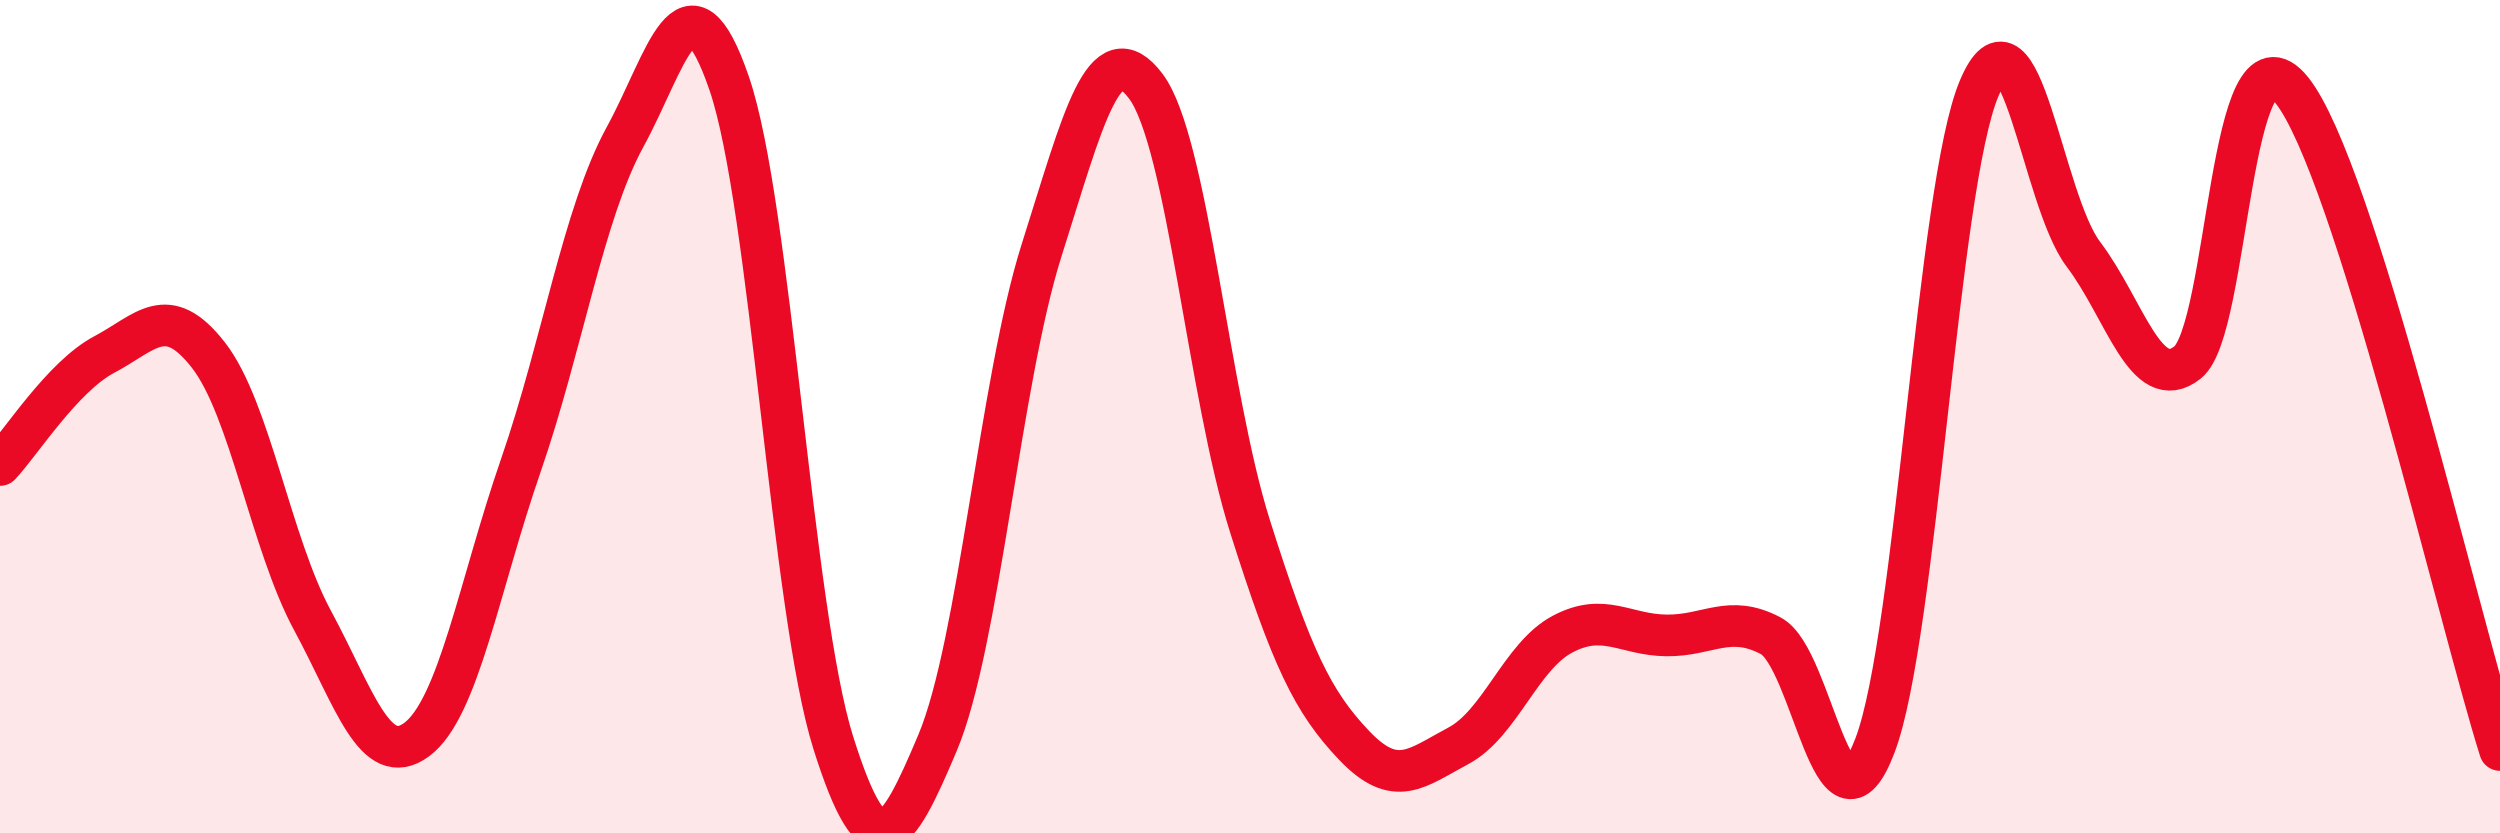
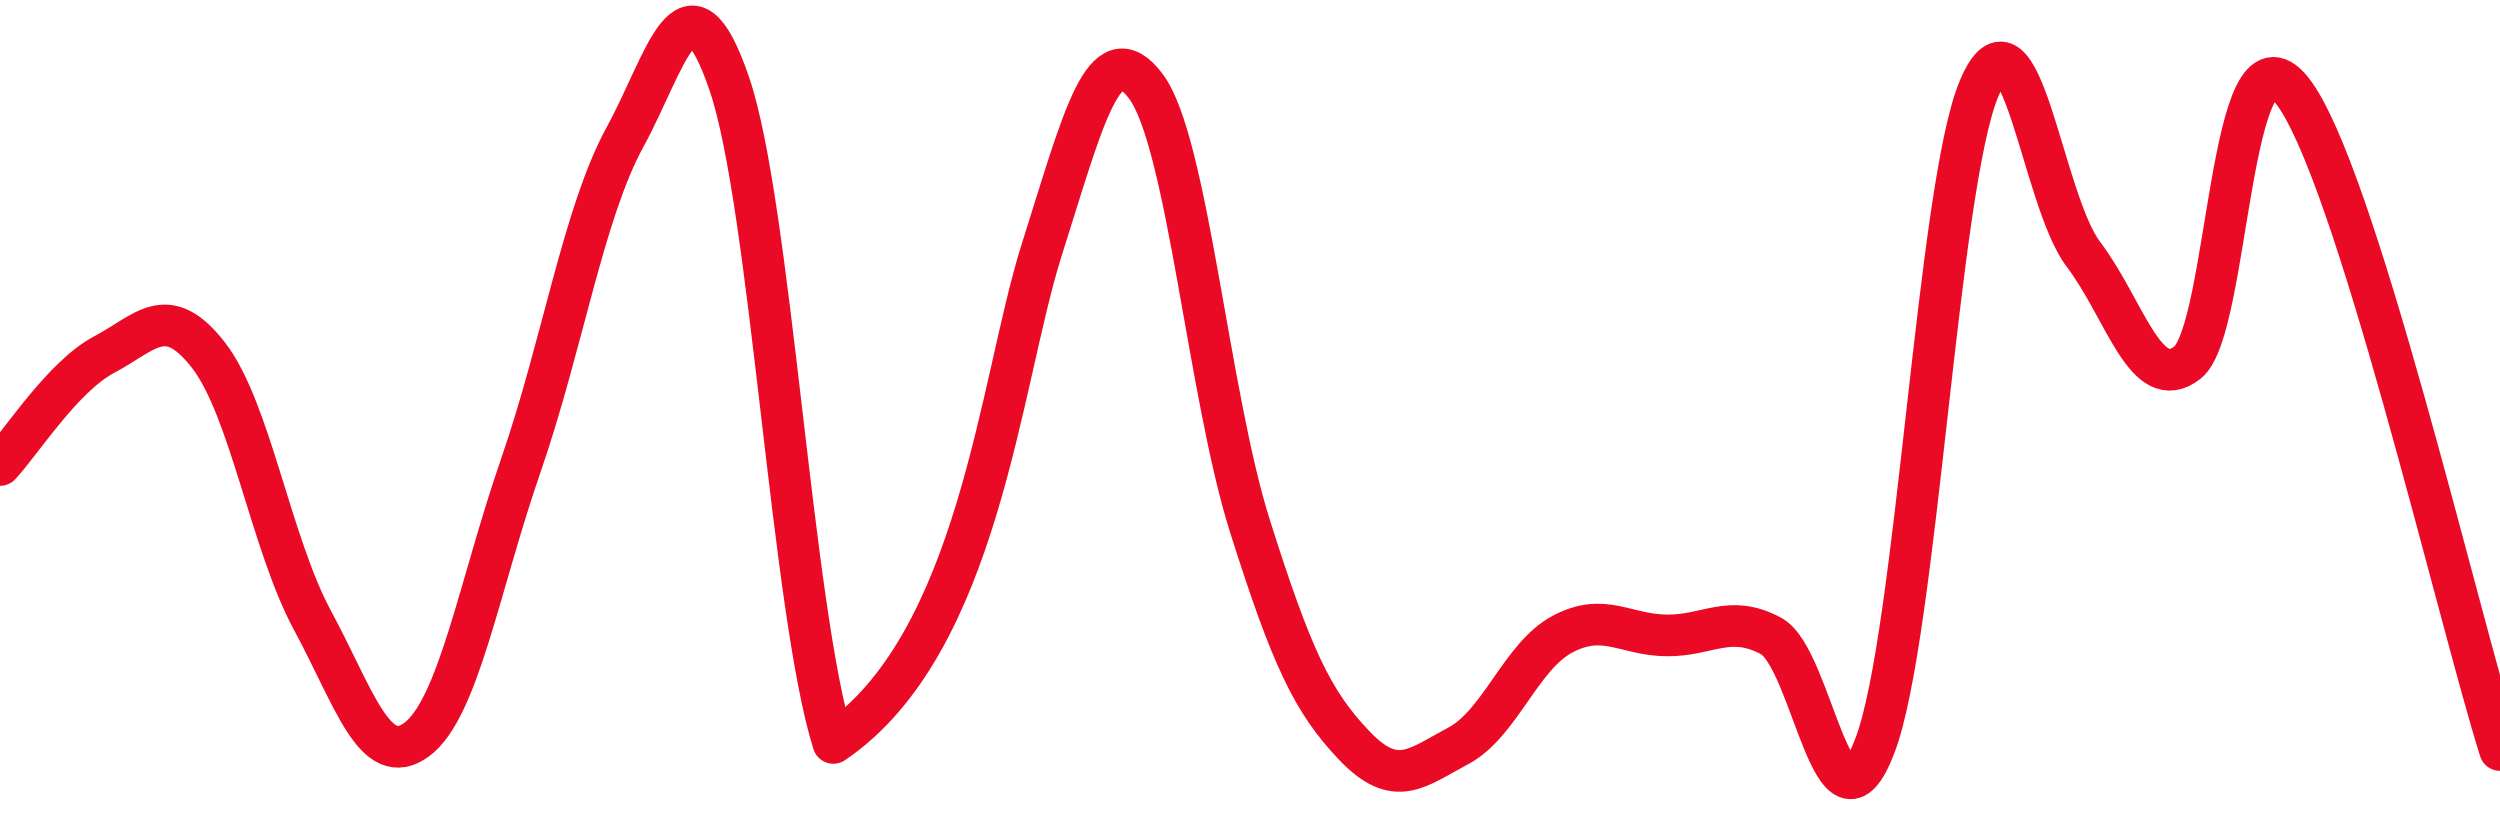
<svg xmlns="http://www.w3.org/2000/svg" width="60" height="20" viewBox="0 0 60 20">
-   <path d="M 0,11.16 C 0.5,10.63 1.5,9.04 2.5,8.51 C 3.5,7.98 4,7.24 5,8.52 C 6,9.8 6.5,13.04 7.5,14.89 C 8.5,16.74 9,18.49 10,17.75 C 11,17.01 11.5,14.06 12.5,11.17 C 13.5,8.28 14,5.12 15,3.29 C 16,1.46 16.5,-0.91 17.5,2 C 18.5,4.91 19,14.66 20,17.83 C 21,21 21.5,20.2 22.5,17.83 C 23.5,15.46 24,9.15 25,6 C 26,2.85 26.5,0.74 27.5,2.07 C 28.5,3.4 29,9.47 30,12.63 C 31,15.79 31.5,16.84 32.5,17.89 C 33.5,18.94 34,18.43 35,17.9 C 36,17.37 36.5,15.75 37.5,15.22 C 38.5,14.69 39,15.24 40,15.25 C 41,15.26 41.5,14.73 42.5,15.26 C 43.5,15.79 44,20.52 45,17.89 C 46,15.26 46.5,4.48 47.5,2.12 C 48.5,-0.24 49,4.78 50,6.1 C 51,7.42 51.5,9.49 52.5,8.7 C 53.5,7.91 53.5,0.3 55,2.16 C 56.5,4.02 59,14.83 60,18L60 20L0 20Z" fill="#EB0A25" opacity="0.1" stroke-linecap="round" stroke-linejoin="round" />
-   <path d="M 0,11.16 C 0.5,10.63 1.5,9.04 2.5,8.51 C 3.5,7.98 4,7.24 5,8.52 C 6,9.8 6.5,13.04 7.5,14.89 C 8.5,16.74 9,18.49 10,17.75 C 11,17.01 11.5,14.06 12.5,11.17 C 13.5,8.28 14,5.12 15,3.29 C 16,1.46 16.5,-0.91 17.5,2 C 18.5,4.91 19,14.66 20,17.83 C 21,21 21.5,20.2 22.5,17.83 C 23.5,15.46 24,9.15 25,6 C 26,2.85 26.5,0.74 27.5,2.07 C 28.5,3.4 29,9.47 30,12.63 C 31,15.79 31.5,16.84 32.5,17.89 C 33.5,18.94 34,18.43 35,17.9 C 36,17.37 36.5,15.75 37.5,15.22 C 38.5,14.69 39,15.24 40,15.25 C 41,15.26 41.5,14.73 42.5,15.26 C 43.5,15.79 44,20.52 45,17.89 C 46,15.26 46.5,4.48 47.5,2.12 C 48.5,-0.24 49,4.78 50,6.1 C 51,7.42 51.5,9.49 52.5,8.7 C 53.5,7.91 53.5,0.3 55,2.16 C 56.5,4.02 59,14.83 60,18" stroke="#EB0A25" stroke-width="1" fill="none" stroke-linecap="round" stroke-linejoin="round" />
+   <path d="M 0,11.16 C 0.5,10.63 1.5,9.04 2.5,8.51 C 3.5,7.98 4,7.24 5,8.52 C 6,9.8 6.5,13.04 7.5,14.89 C 8.5,16.74 9,18.49 10,17.75 C 11,17.01 11.5,14.06 12.5,11.17 C 13.5,8.28 14,5.12 15,3.29 C 16,1.46 16.5,-0.91 17.5,2 C 18.5,4.91 19,14.66 20,17.83 C 23.5,15.46 24,9.15 25,6 C 26,2.85 26.5,0.74 27.5,2.07 C 28.5,3.4 29,9.47 30,12.63 C 31,15.79 31.5,16.84 32.5,17.89 C 33.5,18.94 34,18.43 35,17.9 C 36,17.37 36.5,15.75 37.5,15.22 C 38.5,14.69 39,15.24 40,15.25 C 41,15.26 41.5,14.73 42.5,15.26 C 43.5,15.79 44,20.52 45,17.89 C 46,15.26 46.5,4.48 47.5,2.12 C 48.5,-0.24 49,4.78 50,6.1 C 51,7.42 51.5,9.49 52.5,8.7 C 53.5,7.91 53.5,0.3 55,2.16 C 56.5,4.02 59,14.83 60,18" stroke="#EB0A25" stroke-width="1" fill="none" stroke-linecap="round" stroke-linejoin="round" />
</svg>